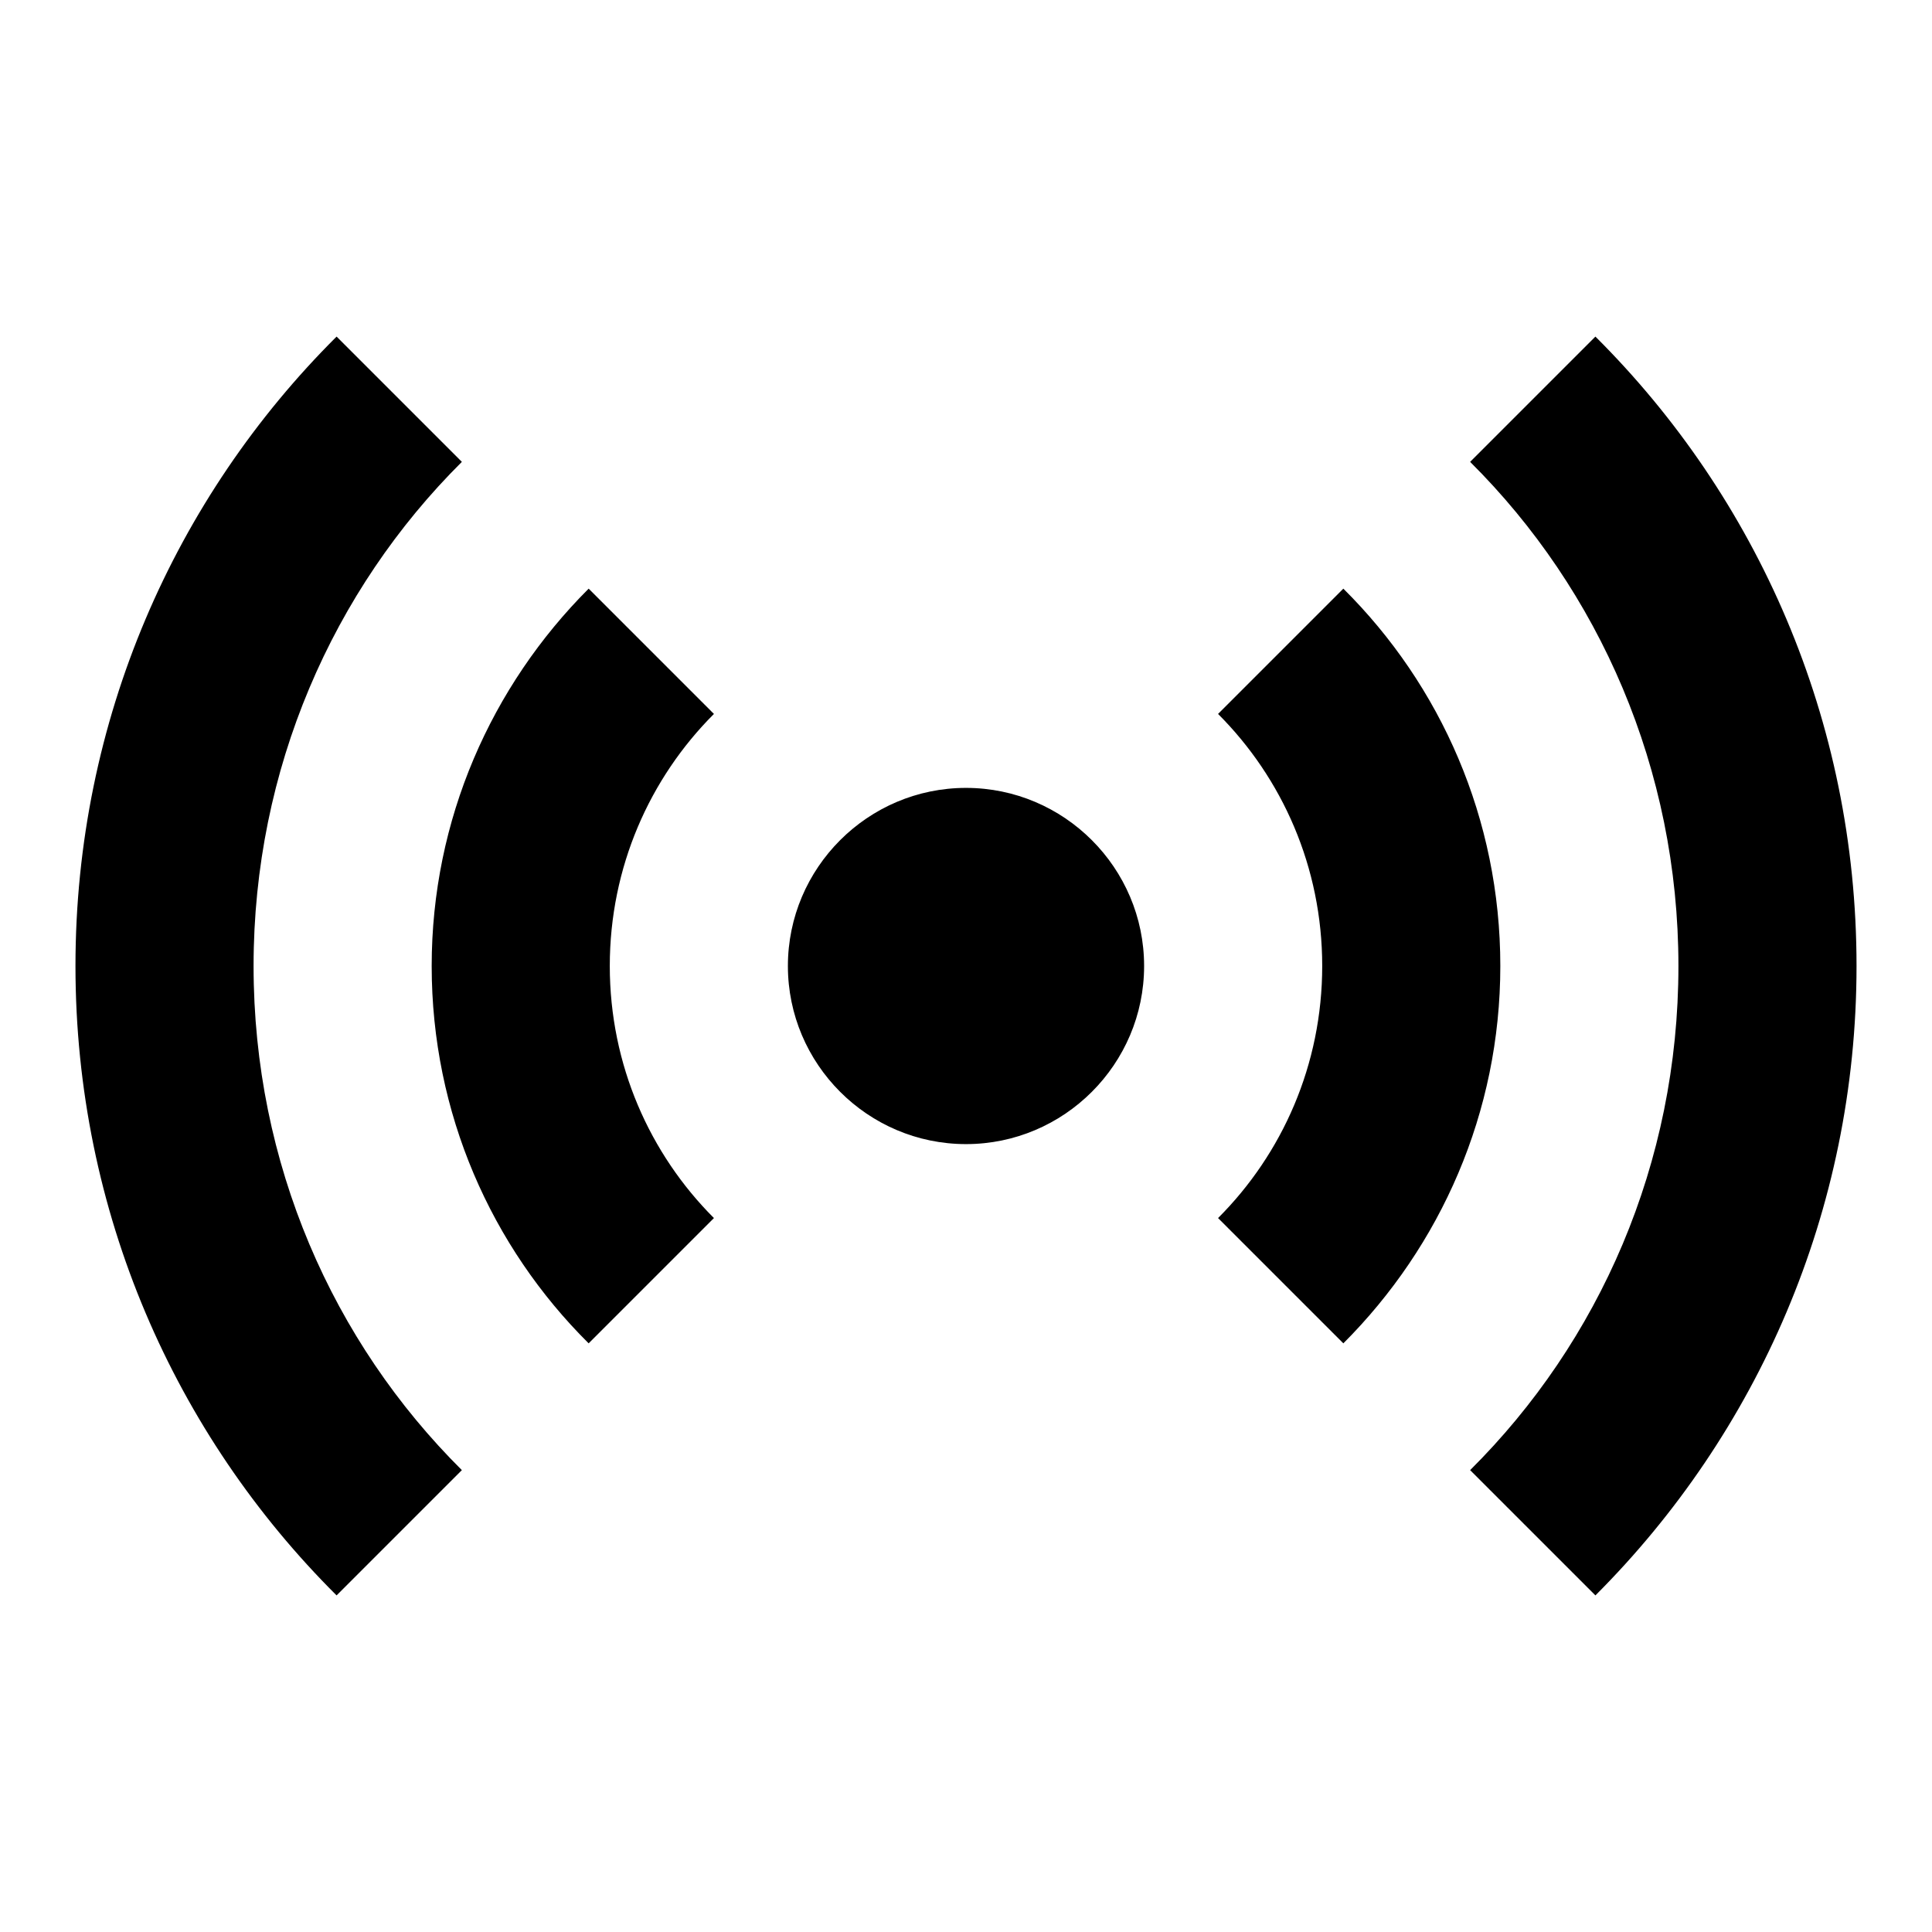
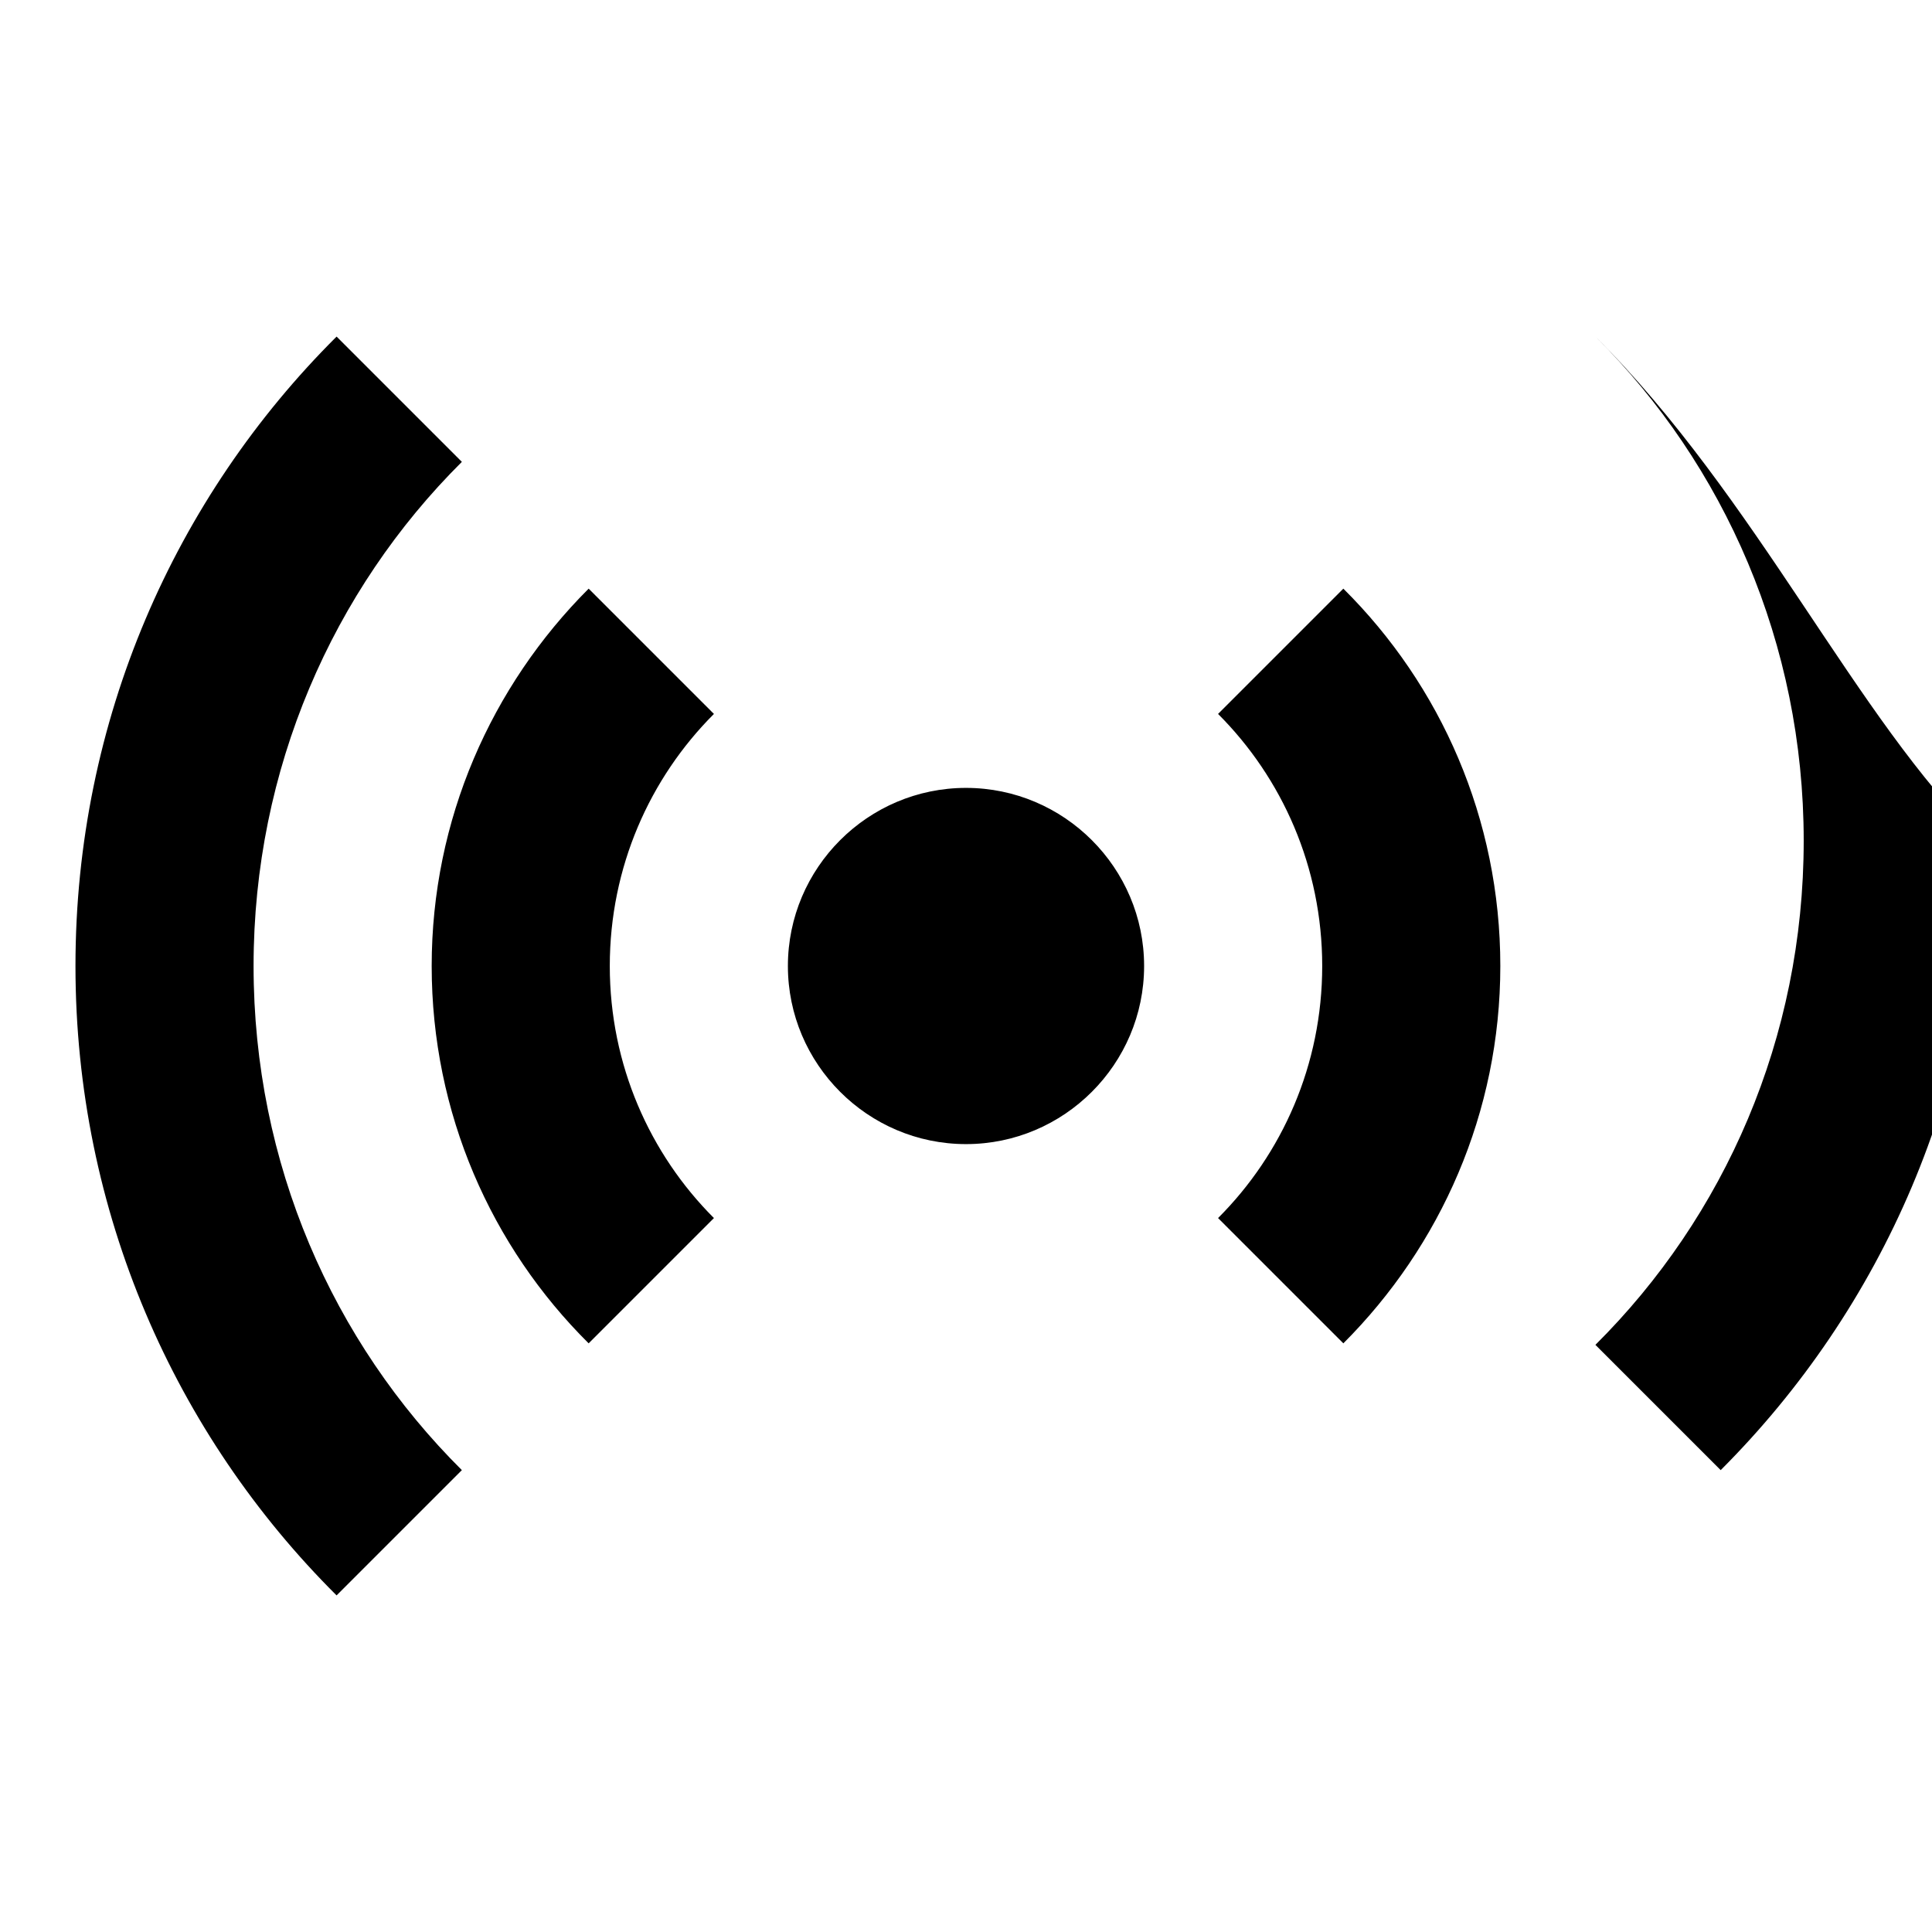
<svg xmlns="http://www.w3.org/2000/svg" version="1.1" x="0px" y="0px" viewBox="0 0 256 256" enable-background="new 0 0 256 256" xml:space="preserve">
  <g>
-     <path fill="#000000" d="M44.6,44.6C23.2,65.9,10,95.4,10,128c0,32.6,13.2,62.1,34.6,83.4l16.6-16.6c-17.1-17-27.6-40.6-27.6-66.8 c0-26.1,10.5-49.8,27.6-66.8L44.6,44.6 M211.4,44.6l-16.6,16.6c17.1,17,27.6,40.7,27.6,66.8c0,26.2-10.5,49.8-27.6,66.8l16.6,16.6 c21.4-21.4,34.6-50.9,34.6-83.4C246,95.4,232.8,65.9,211.4,44.6 M78,78c-12.9,12.9-20.8,30.6-20.8,50c0,19.5,7.9,37.2,20.8,50 l16.6-16.6c-8.5-8.5-13.8-20.3-13.8-33.4s5.3-24.9,13.8-33.4L78,78 M178,78l-16.6,16.6c8.5,8.5,13.8,20.3,13.8,33.4 s-5.3,24.9-13.8,33.4L178,178c12.9-12.9,20.8-30.6,20.8-50C198.8,108.5,190.9,90.8,178,78 M128,104.4c-13,0-23.6,10.6-23.6,23.6 c0,13,10.6,23.6,23.6,23.6c13,0,23.6-10.6,23.6-23.6C151.6,115,141,104.4,128,104.4z" />
+     <path fill="#000000" d="M44.6,44.6C23.2,65.9,10,95.4,10,128c0,32.6,13.2,62.1,34.6,83.4l16.6-16.6c-17.1-17-27.6-40.6-27.6-66.8 c0-26.1,10.5-49.8,27.6-66.8L44.6,44.6 M211.4,44.6c17.1,17,27.6,40.7,27.6,66.8c0,26.2-10.5,49.8-27.6,66.8l16.6,16.6 c21.4-21.4,34.6-50.9,34.6-83.4C246,95.4,232.8,65.9,211.4,44.6 M78,78c-12.9,12.9-20.8,30.6-20.8,50c0,19.5,7.9,37.2,20.8,50 l16.6-16.6c-8.5-8.5-13.8-20.3-13.8-33.4s5.3-24.9,13.8-33.4L78,78 M178,78l-16.6,16.6c8.5,8.5,13.8,20.3,13.8,33.4 s-5.3,24.9-13.8,33.4L178,178c12.9-12.9,20.8-30.6,20.8-50C198.8,108.5,190.9,90.8,178,78 M128,104.4c-13,0-23.6,10.6-23.6,23.6 c0,13,10.6,23.6,23.6,23.6c13,0,23.6-10.6,23.6-23.6C151.6,115,141,104.4,128,104.4z" />
  </g>
</svg>